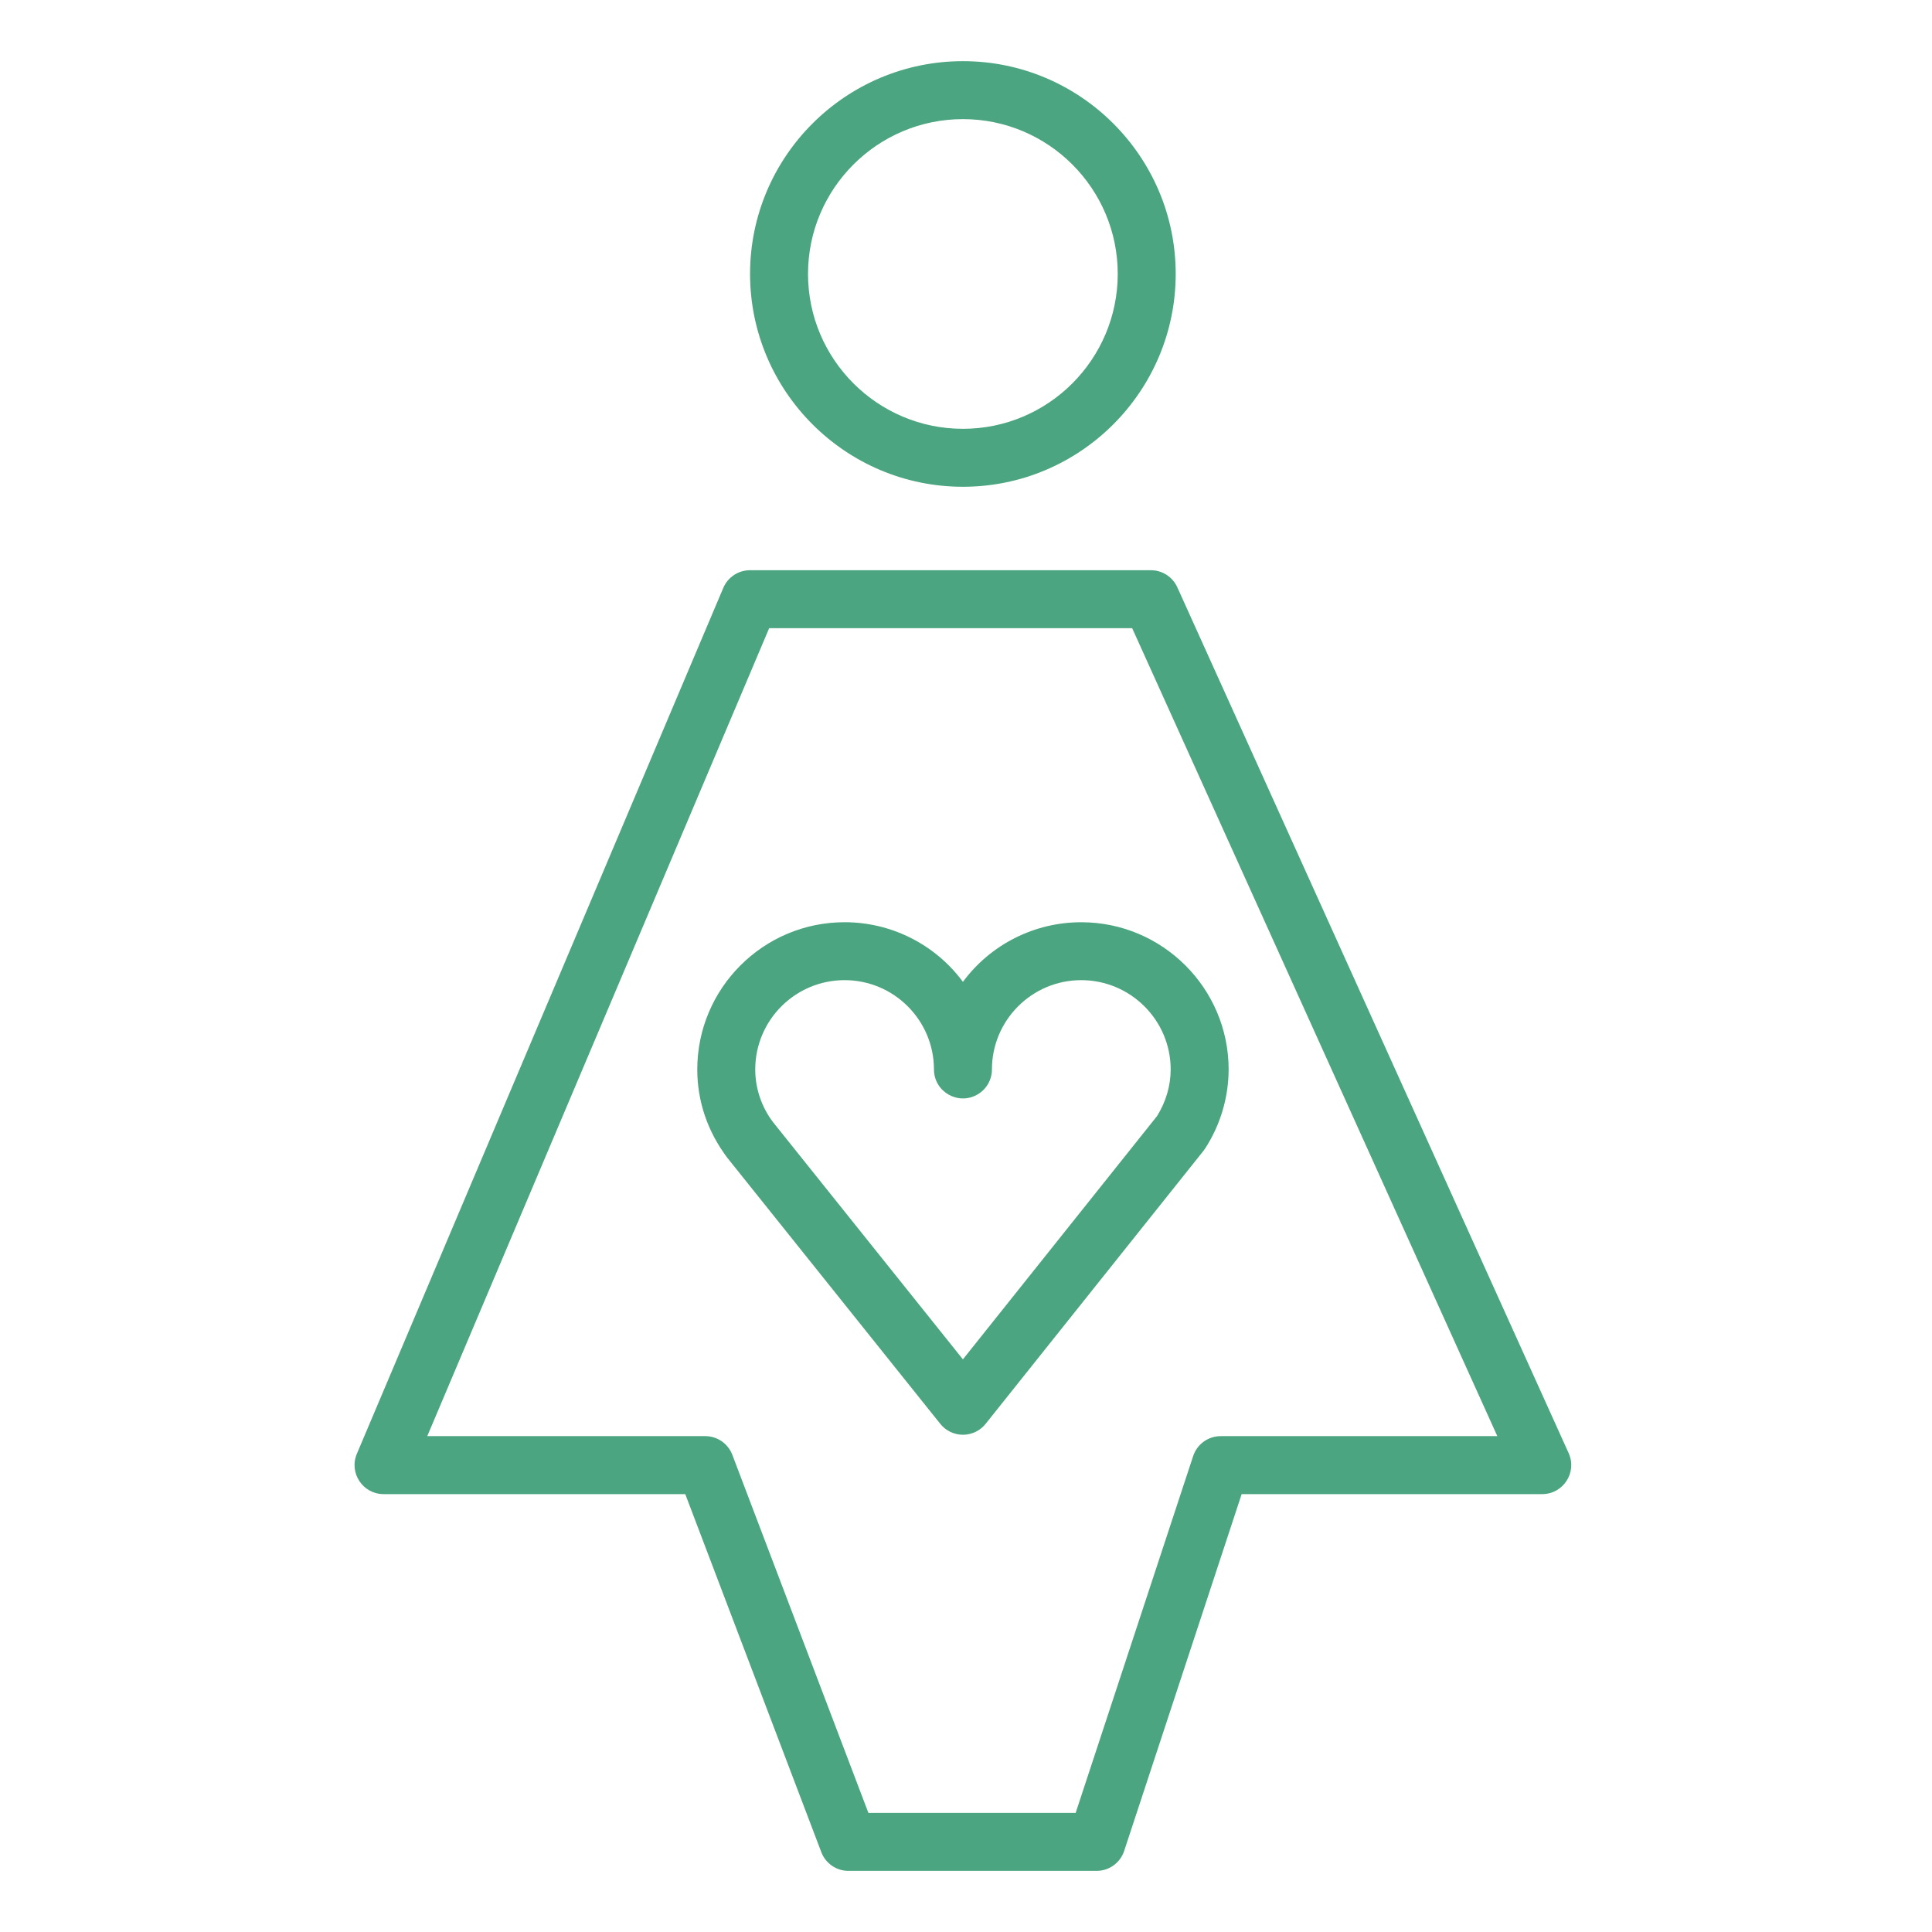
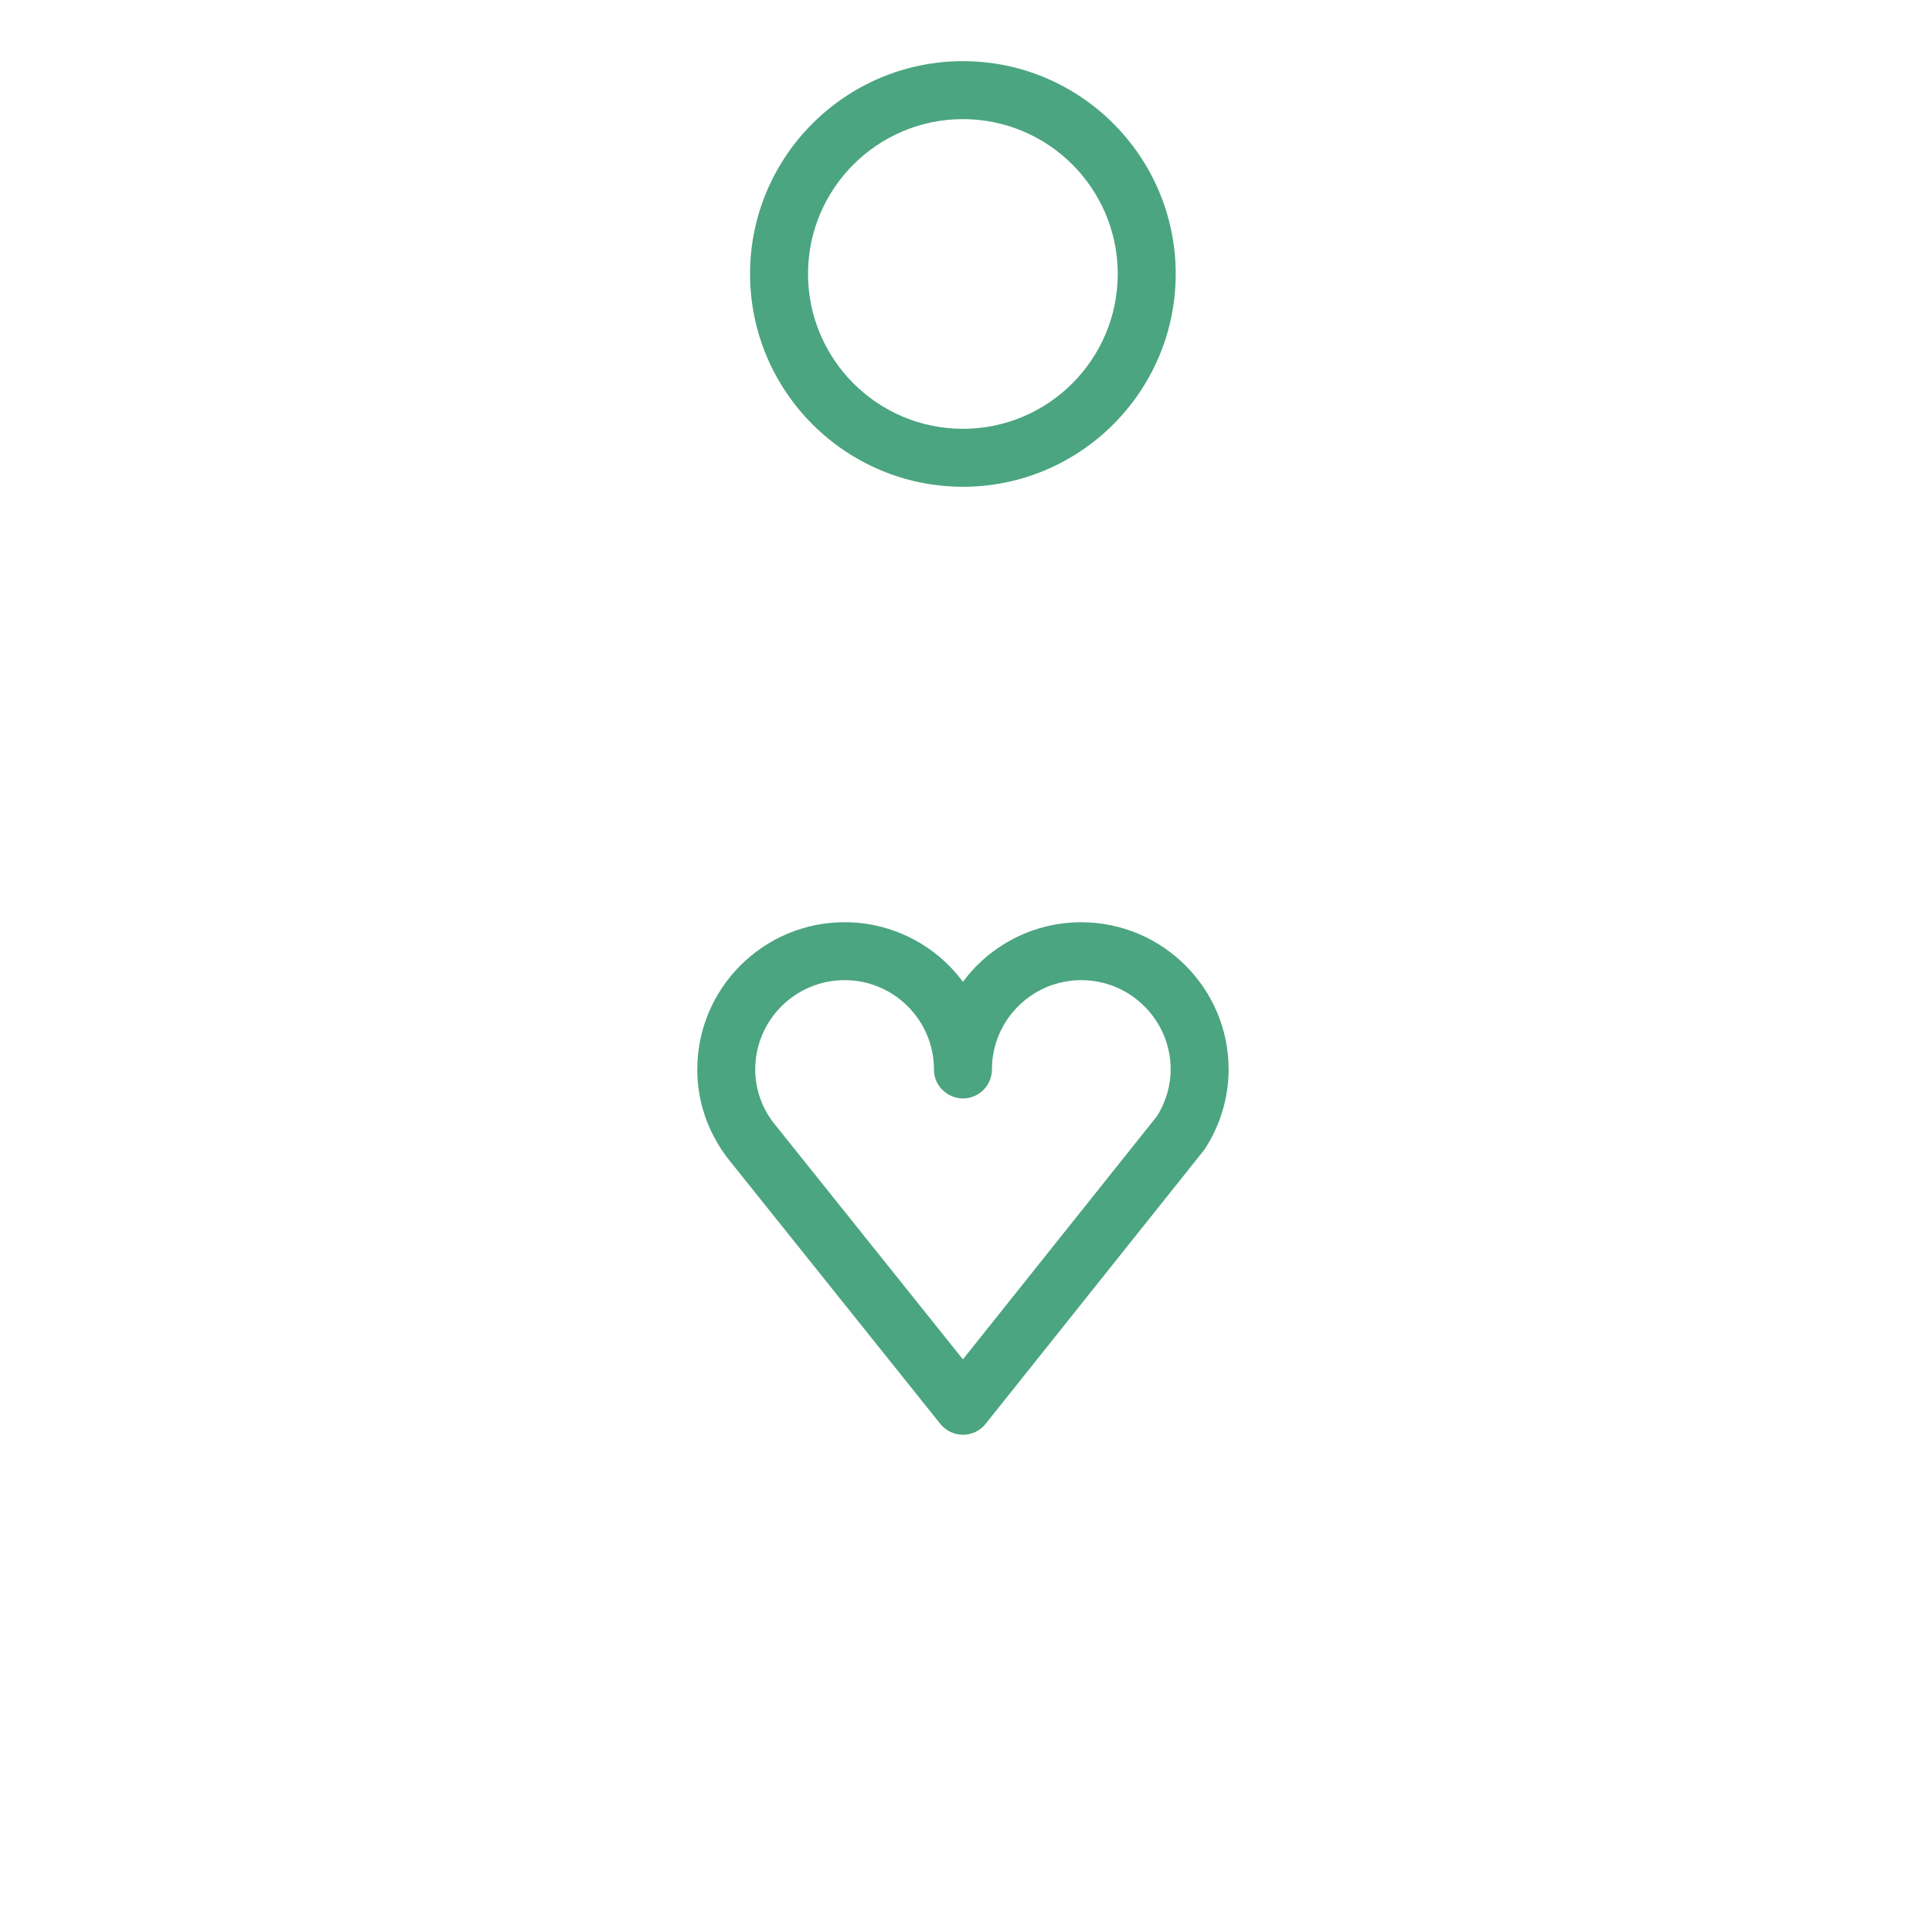
<svg xmlns="http://www.w3.org/2000/svg" viewBox="1950 2450 100 100" width="100" height="100">
  <path fill="#4ba580" stroke="none" fill-opacity="1" stroke-width="1" stroke-opacity="1" color="rgb(51, 51, 51)" fill-rule="evenodd" font-size-adjust="none" id="tSvg808bf9cb86" title="Path 1" d="M 1999.841 2500.82 C 1998.404 2498.878 1996.13 2497.733 1993.714 2497.734 C 1989.511 2497.734 1986.091 2501.152 1986.091 2505.355 C 1986.091 2506.991 1986.616 2508.557 1987.641 2509.921 C 1991.318 2514.514 1994.994 2519.108 1998.671 2523.701 C 1998.955 2524.056 1999.387 2524.263 1999.842 2524.263 C 1999.842 2524.263 1999.843 2524.263 1999.843 2524.263 C 2000.299 2524.263 2000.73 2524.055 2001.015 2523.699 C 2004.772 2518.99 2008.53 2514.281 2012.287 2509.572 C 2012.319 2509.532 2012.349 2509.49 2012.377 2509.447 C 2013.167 2508.228 2013.589 2506.808 2013.594 2505.356 C 2013.594 2501.154 2010.171 2497.735 2005.964 2497.735C 2003.549 2497.734 2001.277 2498.879 1999.841 2500.82Z M 2010.594 2505.354 C 2010.594 2506.191 2010.351 2507.023 2009.891 2507.764 C 2006.541 2511.963 2003.19 2516.161 1999.84 2520.36 C 1996.564 2516.267 1993.288 2512.175 1990.012 2508.082 C 1989.416 2507.297 1989.092 2506.339 1989.091 2505.353 C 1989.094 2502.801 1991.163 2500.734 1993.714 2500.732 C 1996.267 2500.733 1998.337 2502.8 1998.342 2505.353 C 1998.342 2506.508 1999.592 2507.229 2000.592 2506.652 C 2001.056 2506.384 2001.342 2505.889 2001.342 2505.353 C 2001.345 2502.802 2003.413 2500.734 2005.964 2500.732C 2008.517 2500.734 2010.594 2502.806 2010.594 2505.354Z M 1999.842 2475.195 C 2005.914 2475.195 2010.854 2470.252 2010.854 2464.176 C 2010.854 2458.105 2005.915 2453.166 1999.842 2453.166 C 1993.767 2453.166 1988.823 2458.105 1988.823 2464.176C 1988.824 2470.252 1993.767 2475.195 1999.842 2475.195Z M 1999.842 2456.166 C 2004.26 2456.166 2007.854 2459.759 2007.854 2464.176 C 2007.854 2468.598 2004.26 2472.195 1999.842 2472.195 C 1995.42 2472.195 1991.823 2468.598 1991.823 2464.176C 1991.824 2459.759 1995.42 2456.166 1999.842 2456.166Z" />
-   <path fill="#4ba580" stroke="none" fill-opacity="1" stroke-width="1" stroke-opacity="1" color="rgb(51, 51, 51)" fill-rule="evenodd" font-size-adjust="none" id="tSvg144797c778b" title="Path 2" d="M 2031.194 2525.216 C 2024.442 2510.276 2017.689 2495.337 2010.937 2480.397 C 2010.694 2479.86 2010.159 2479.515 2009.57 2479.515 C 2002.653 2479.515 1995.736 2479.515 1988.819 2479.515 C 1988.216 2479.515 1987.672 2479.876 1987.437 2480.431 C 1981.115 2495.371 1974.792 2510.31 1968.47 2525.25 C 1968.054 2526.239 1968.779 2527.333 1969.852 2527.335 C 1975.058 2527.335 1980.263 2527.335 1985.469 2527.335 C 1987.817 2533.513 1990.164 2539.691 1992.512 2545.869 C 1992.733 2546.451 1993.291 2546.836 1993.914 2546.836 C 1998.196 2546.836 2002.479 2546.836 2006.761 2546.836 C 2007.408 2546.836 2007.983 2546.42 2008.186 2545.805 C 2010.213 2539.648 2012.241 2533.492 2014.268 2527.335 C 2019.454 2527.335 2024.641 2527.335 2029.827 2527.335C 2030.916 2527.333 2031.642 2526.209 2031.194 2525.216Z M 2013.183 2524.334 C 2012.536 2524.334 2011.961 2524.75 2011.758 2525.365 C 2009.731 2531.522 2007.703 2537.678 2005.676 2543.835 C 2002.1 2543.835 1998.524 2543.835 1994.948 2543.835 C 1992.6 2537.657 1990.253 2531.479 1987.905 2525.301 C 1987.684 2524.719 1987.126 2524.334 1986.503 2524.334 C 1981.707 2524.334 1976.911 2524.334 1972.115 2524.334 C 1978.014 2510.394 1983.913 2496.454 1989.812 2482.514 C 1996.075 2482.514 2002.338 2482.514 2008.601 2482.514 C 2014.901 2496.454 2021.201 2510.394 2027.501 2524.334C 2022.728 2524.334 2017.956 2524.334 2013.183 2524.334Z" />
  <defs> </defs>
</svg>